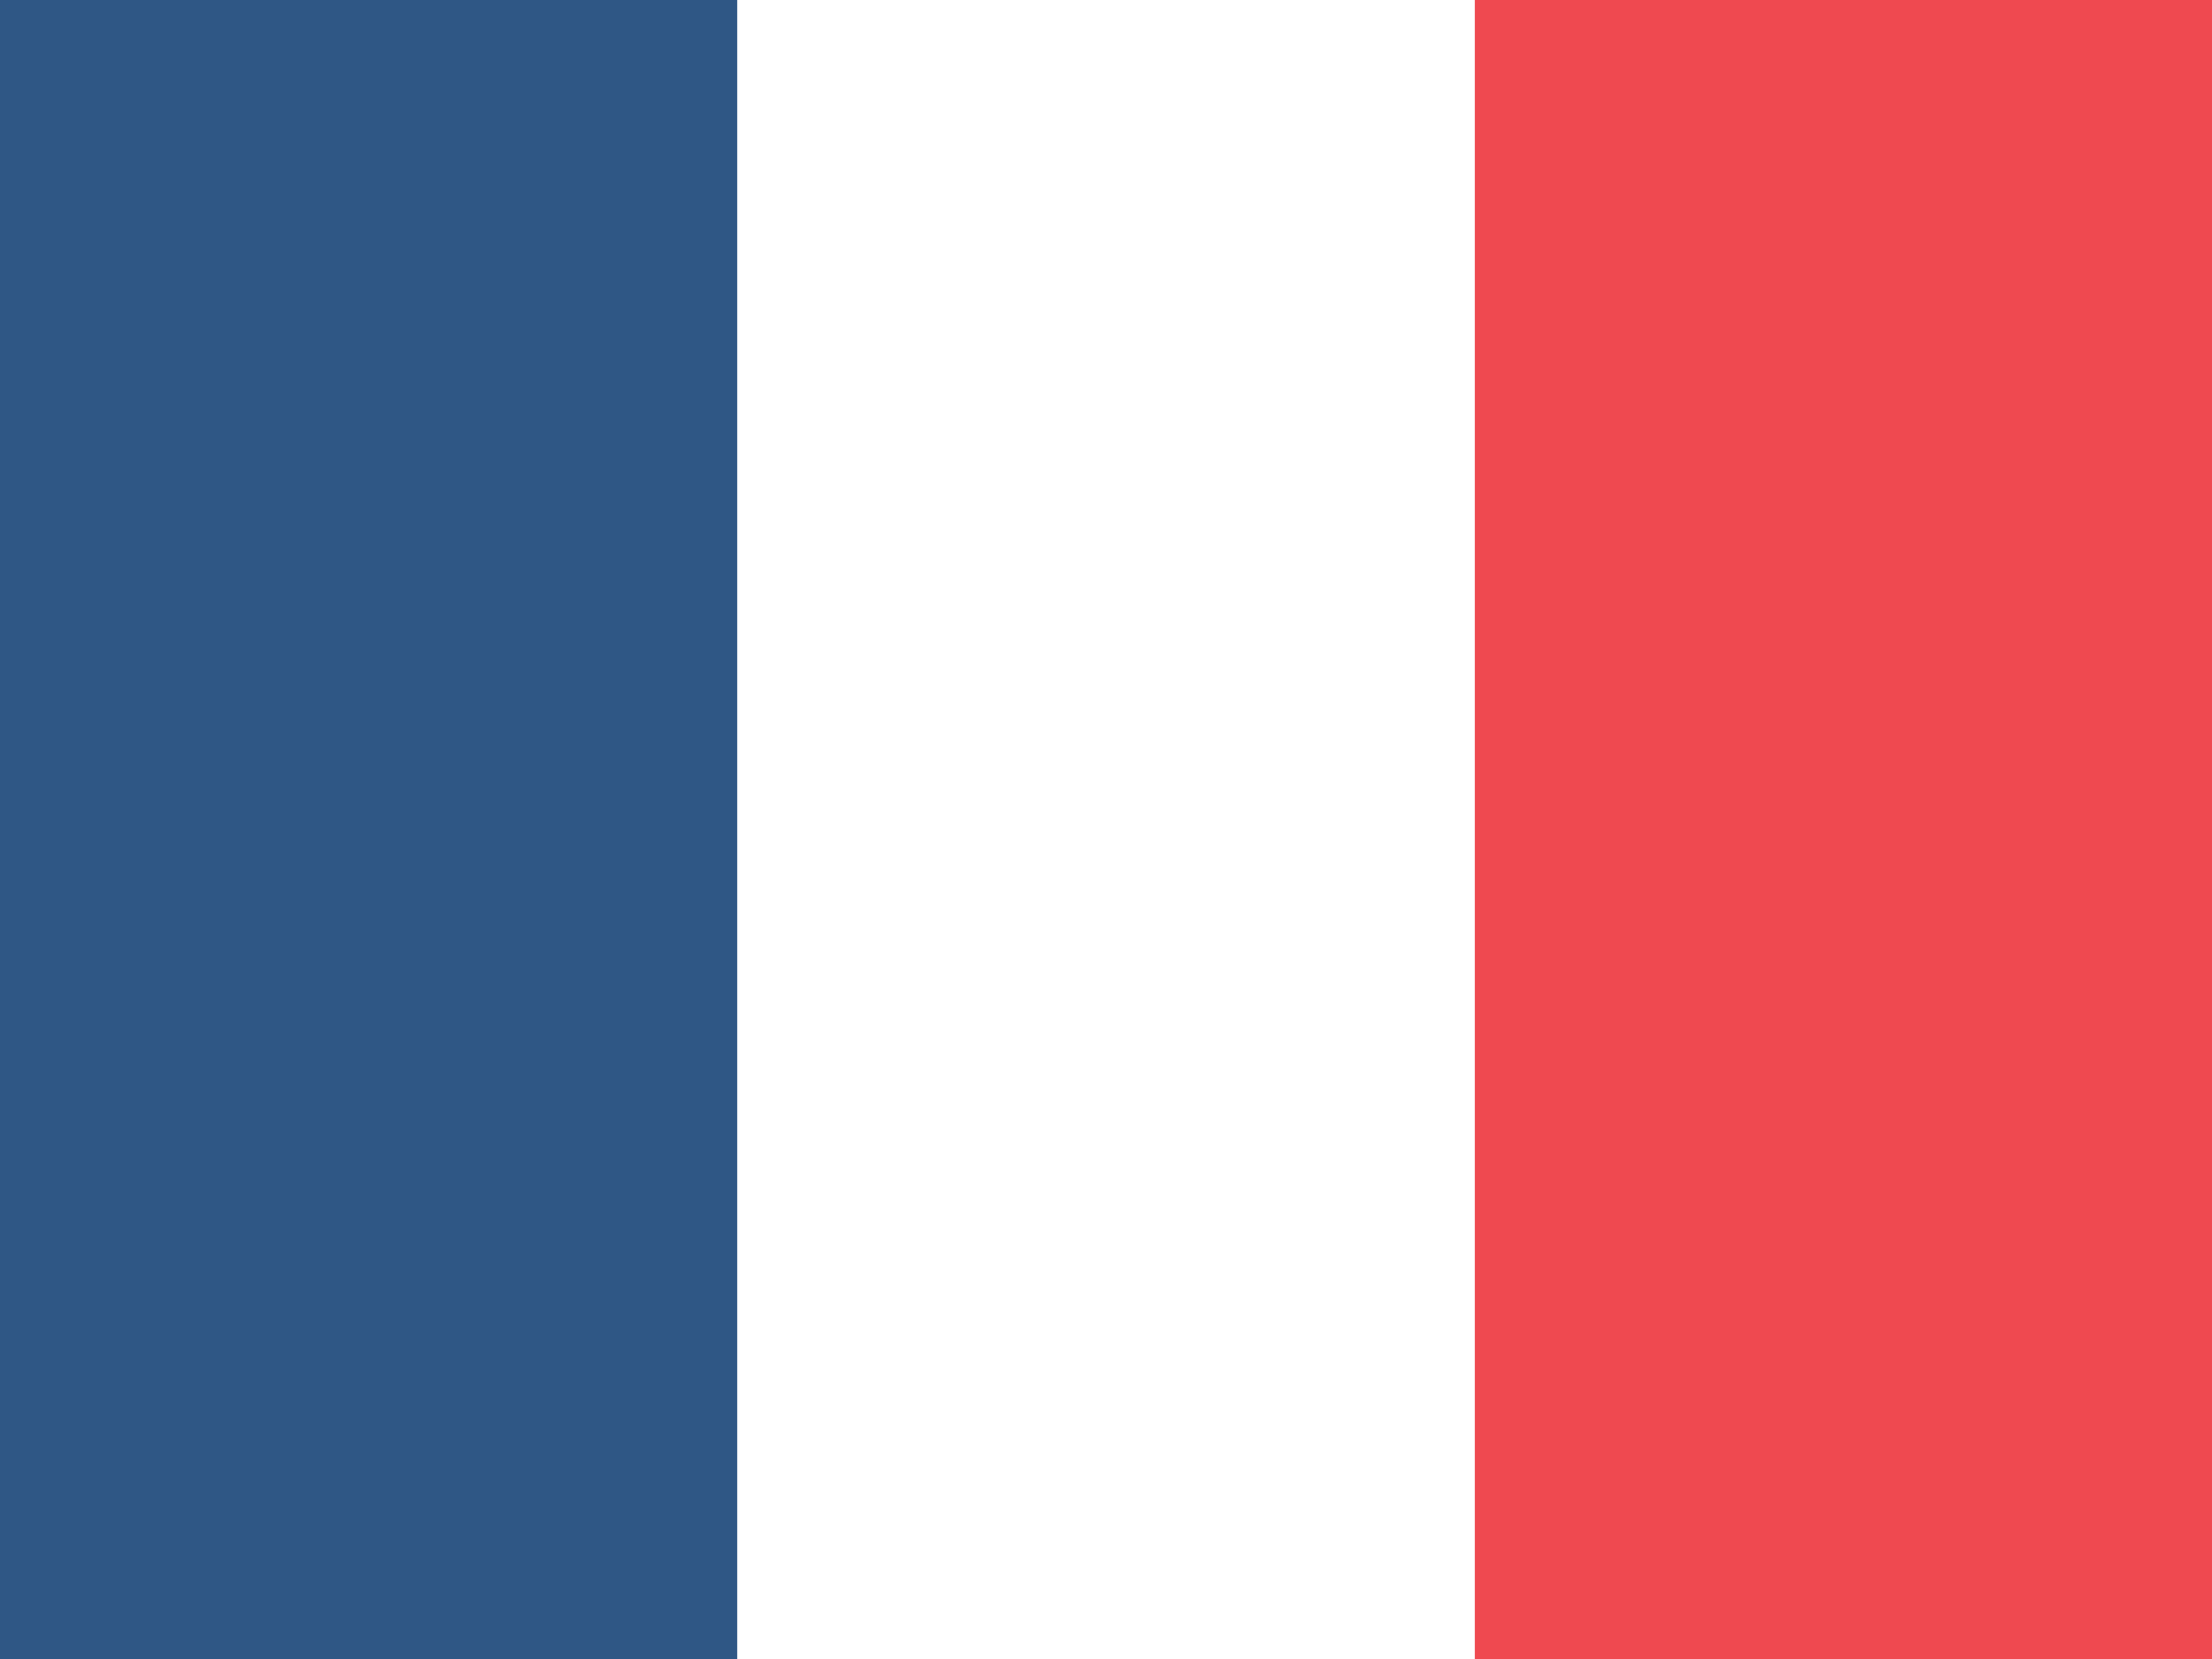
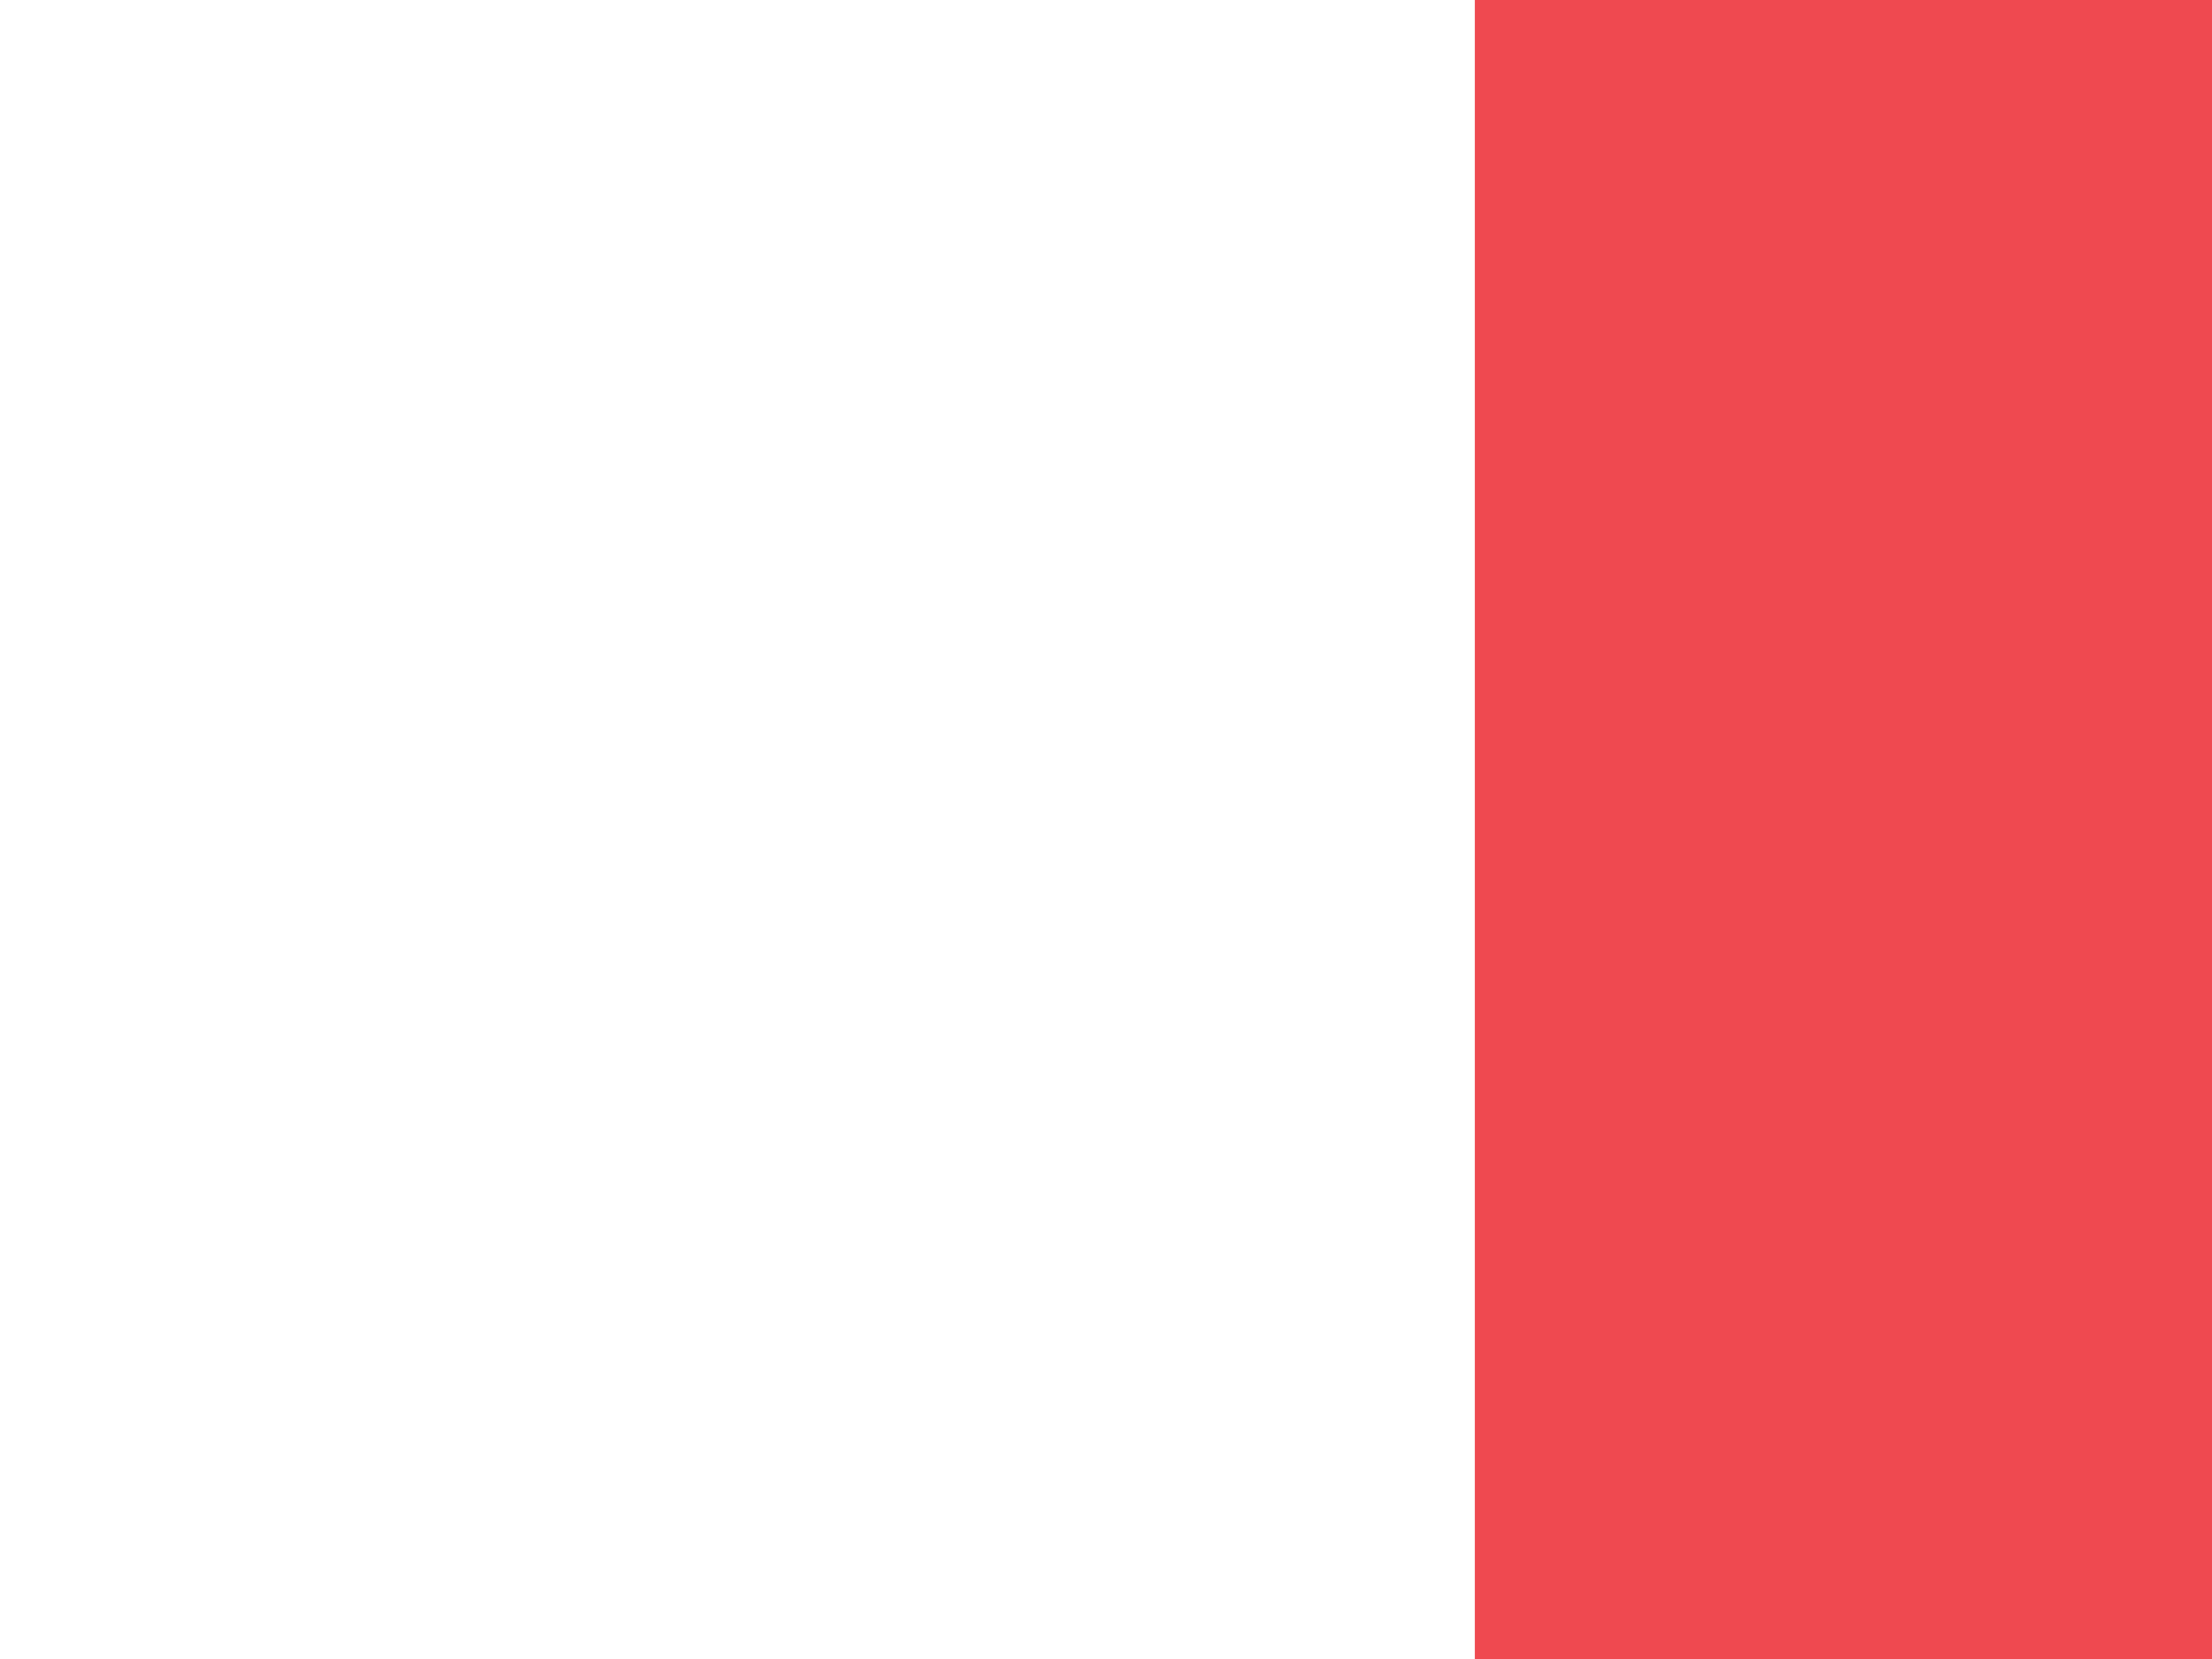
<svg xmlns="http://www.w3.org/2000/svg" width="80" height="60" viewBox="0 0 80 60" fill="none">
  <rect x="0" y="0" width="80" height="60" fill="#333333" stroke="none" />
  <g clip-path="url(#clip0_191_5934)">
    <path fill-rule="evenodd" clip-rule="evenodd" d="M0 0H80V60H0V0Z" fill="white" />
-     <path fill-rule="evenodd" clip-rule="evenodd" d="M0 0H26.663V60H0V0Z" fill="#2F5785" />
    <path fill-rule="evenodd" clip-rule="evenodd" d="M53.338 0H80V60H53.338V0Z" fill="#EF4950" />
  </g>
  <defs>
    <clipPath id="clip0_191_5934">
      <rect width="80" height="60" fill="white" />
    </clipPath>
  </defs>
</svg>